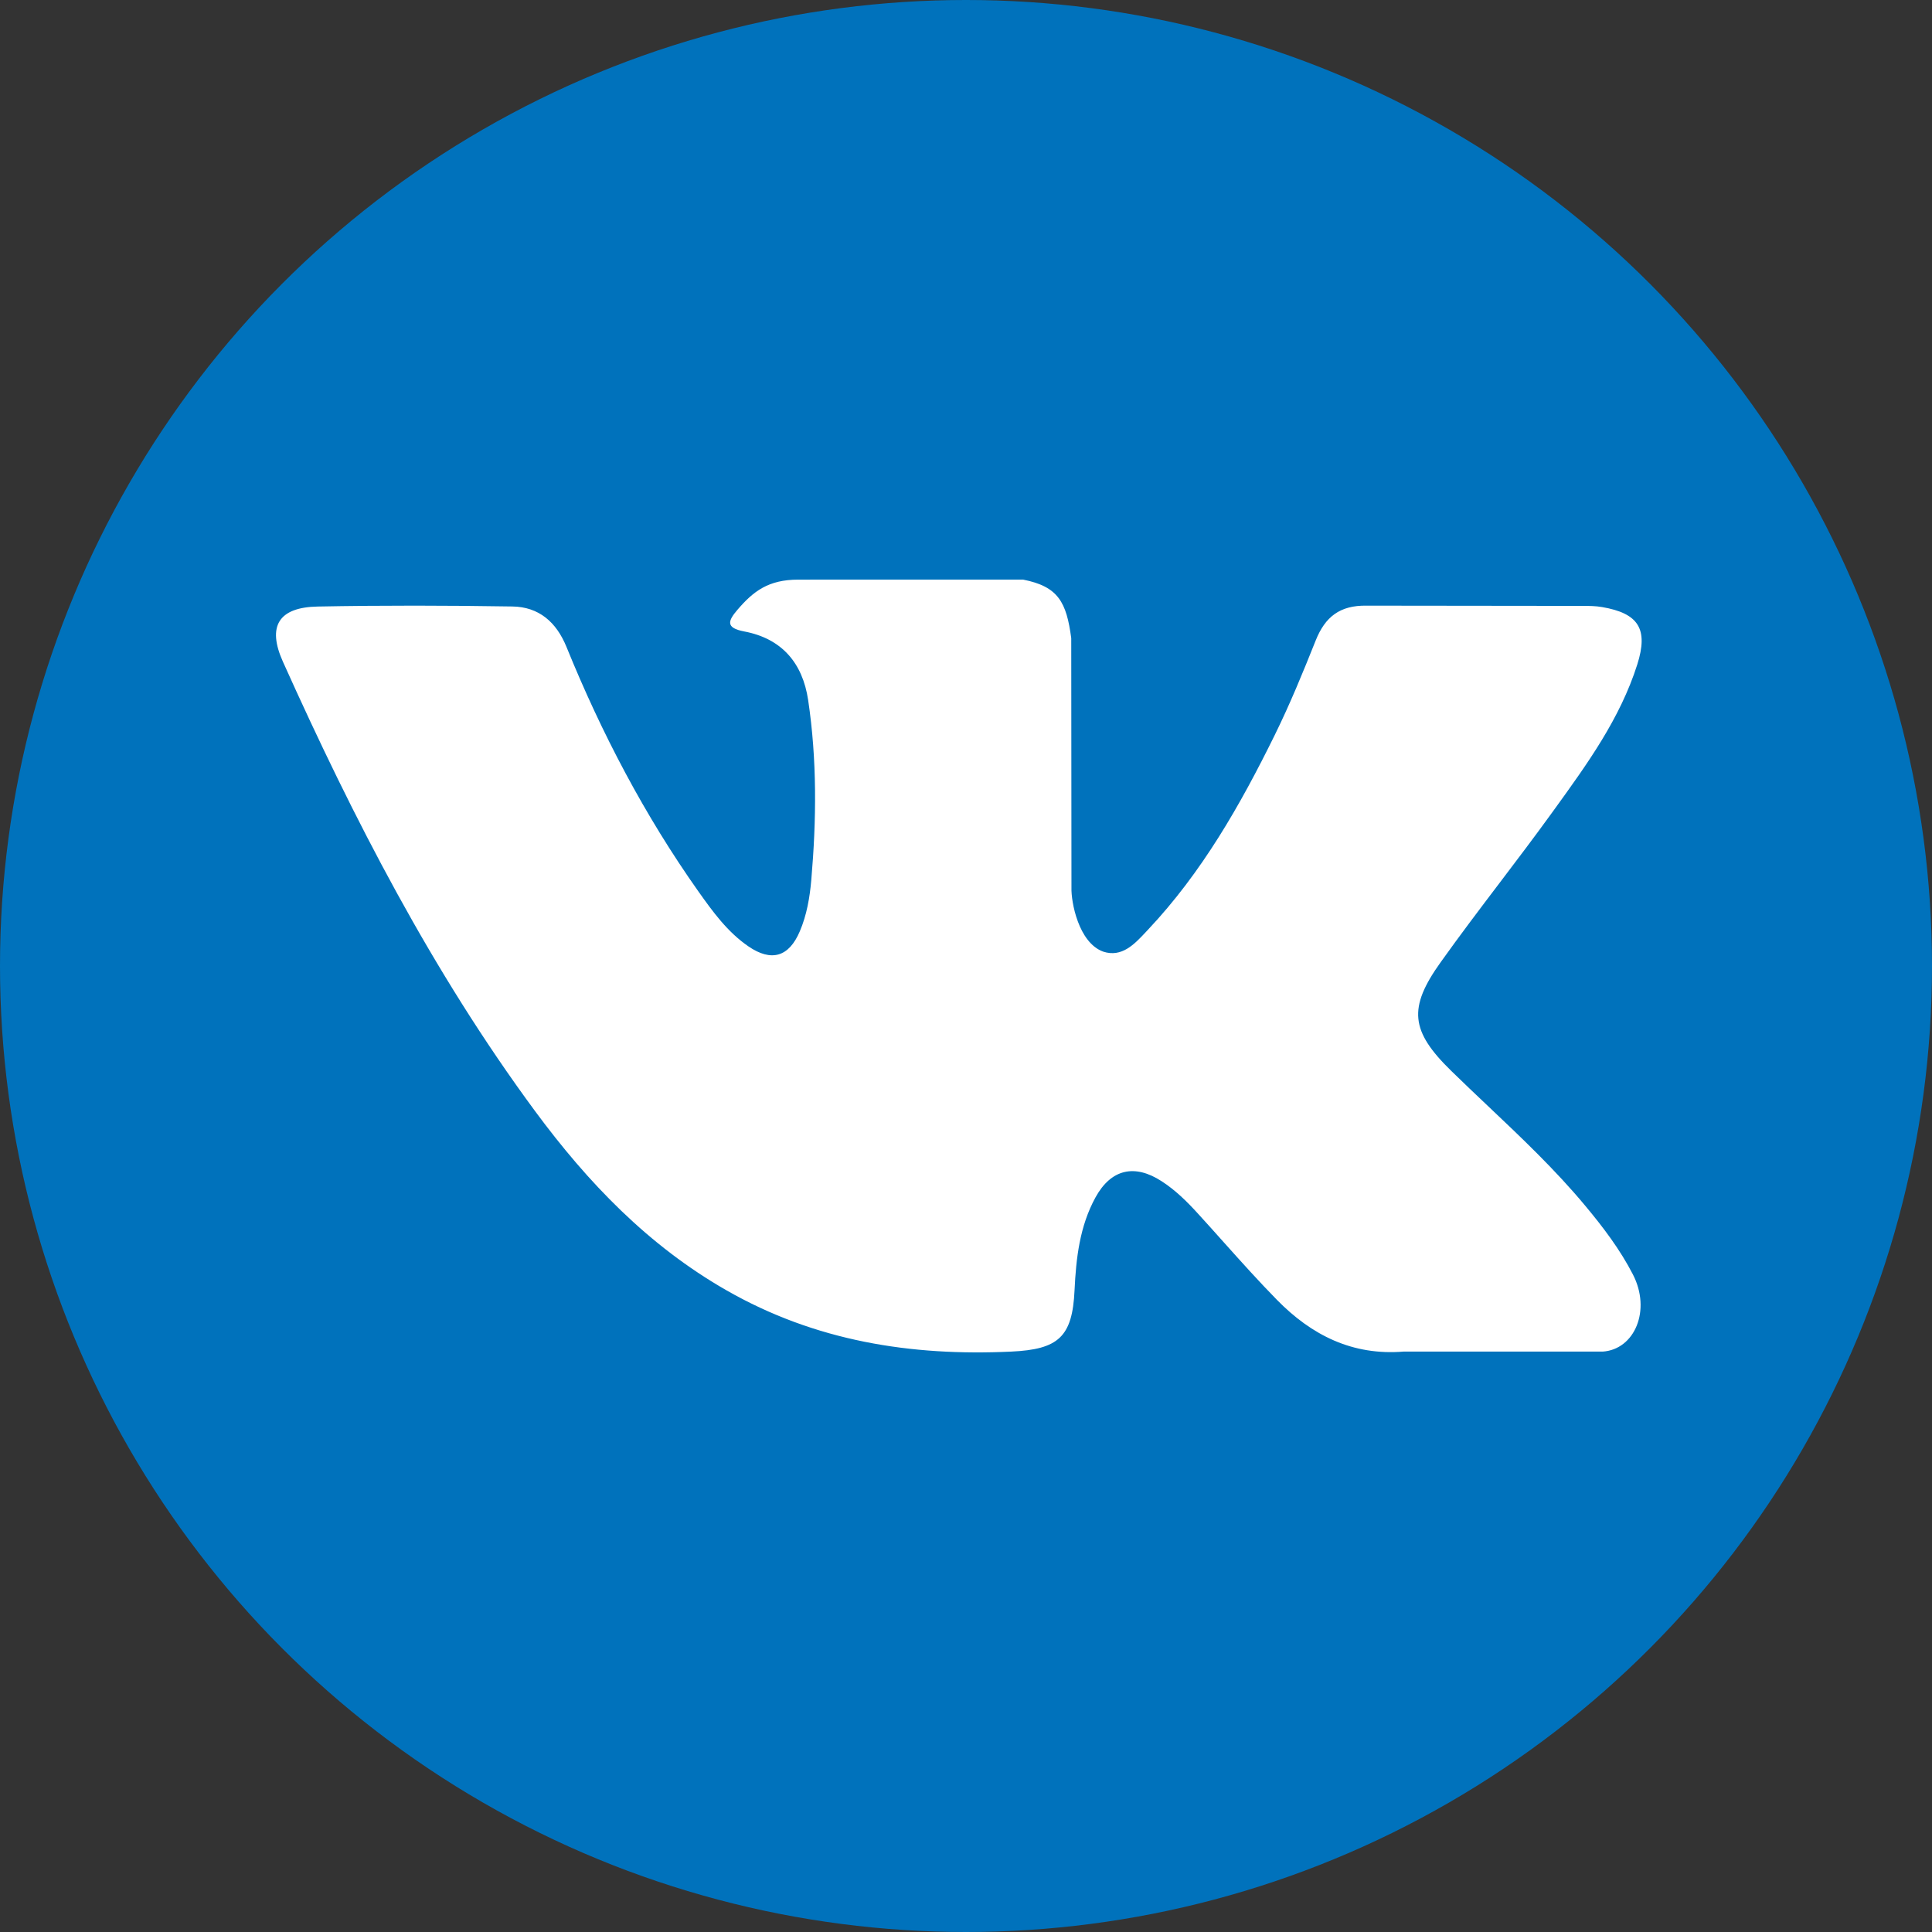
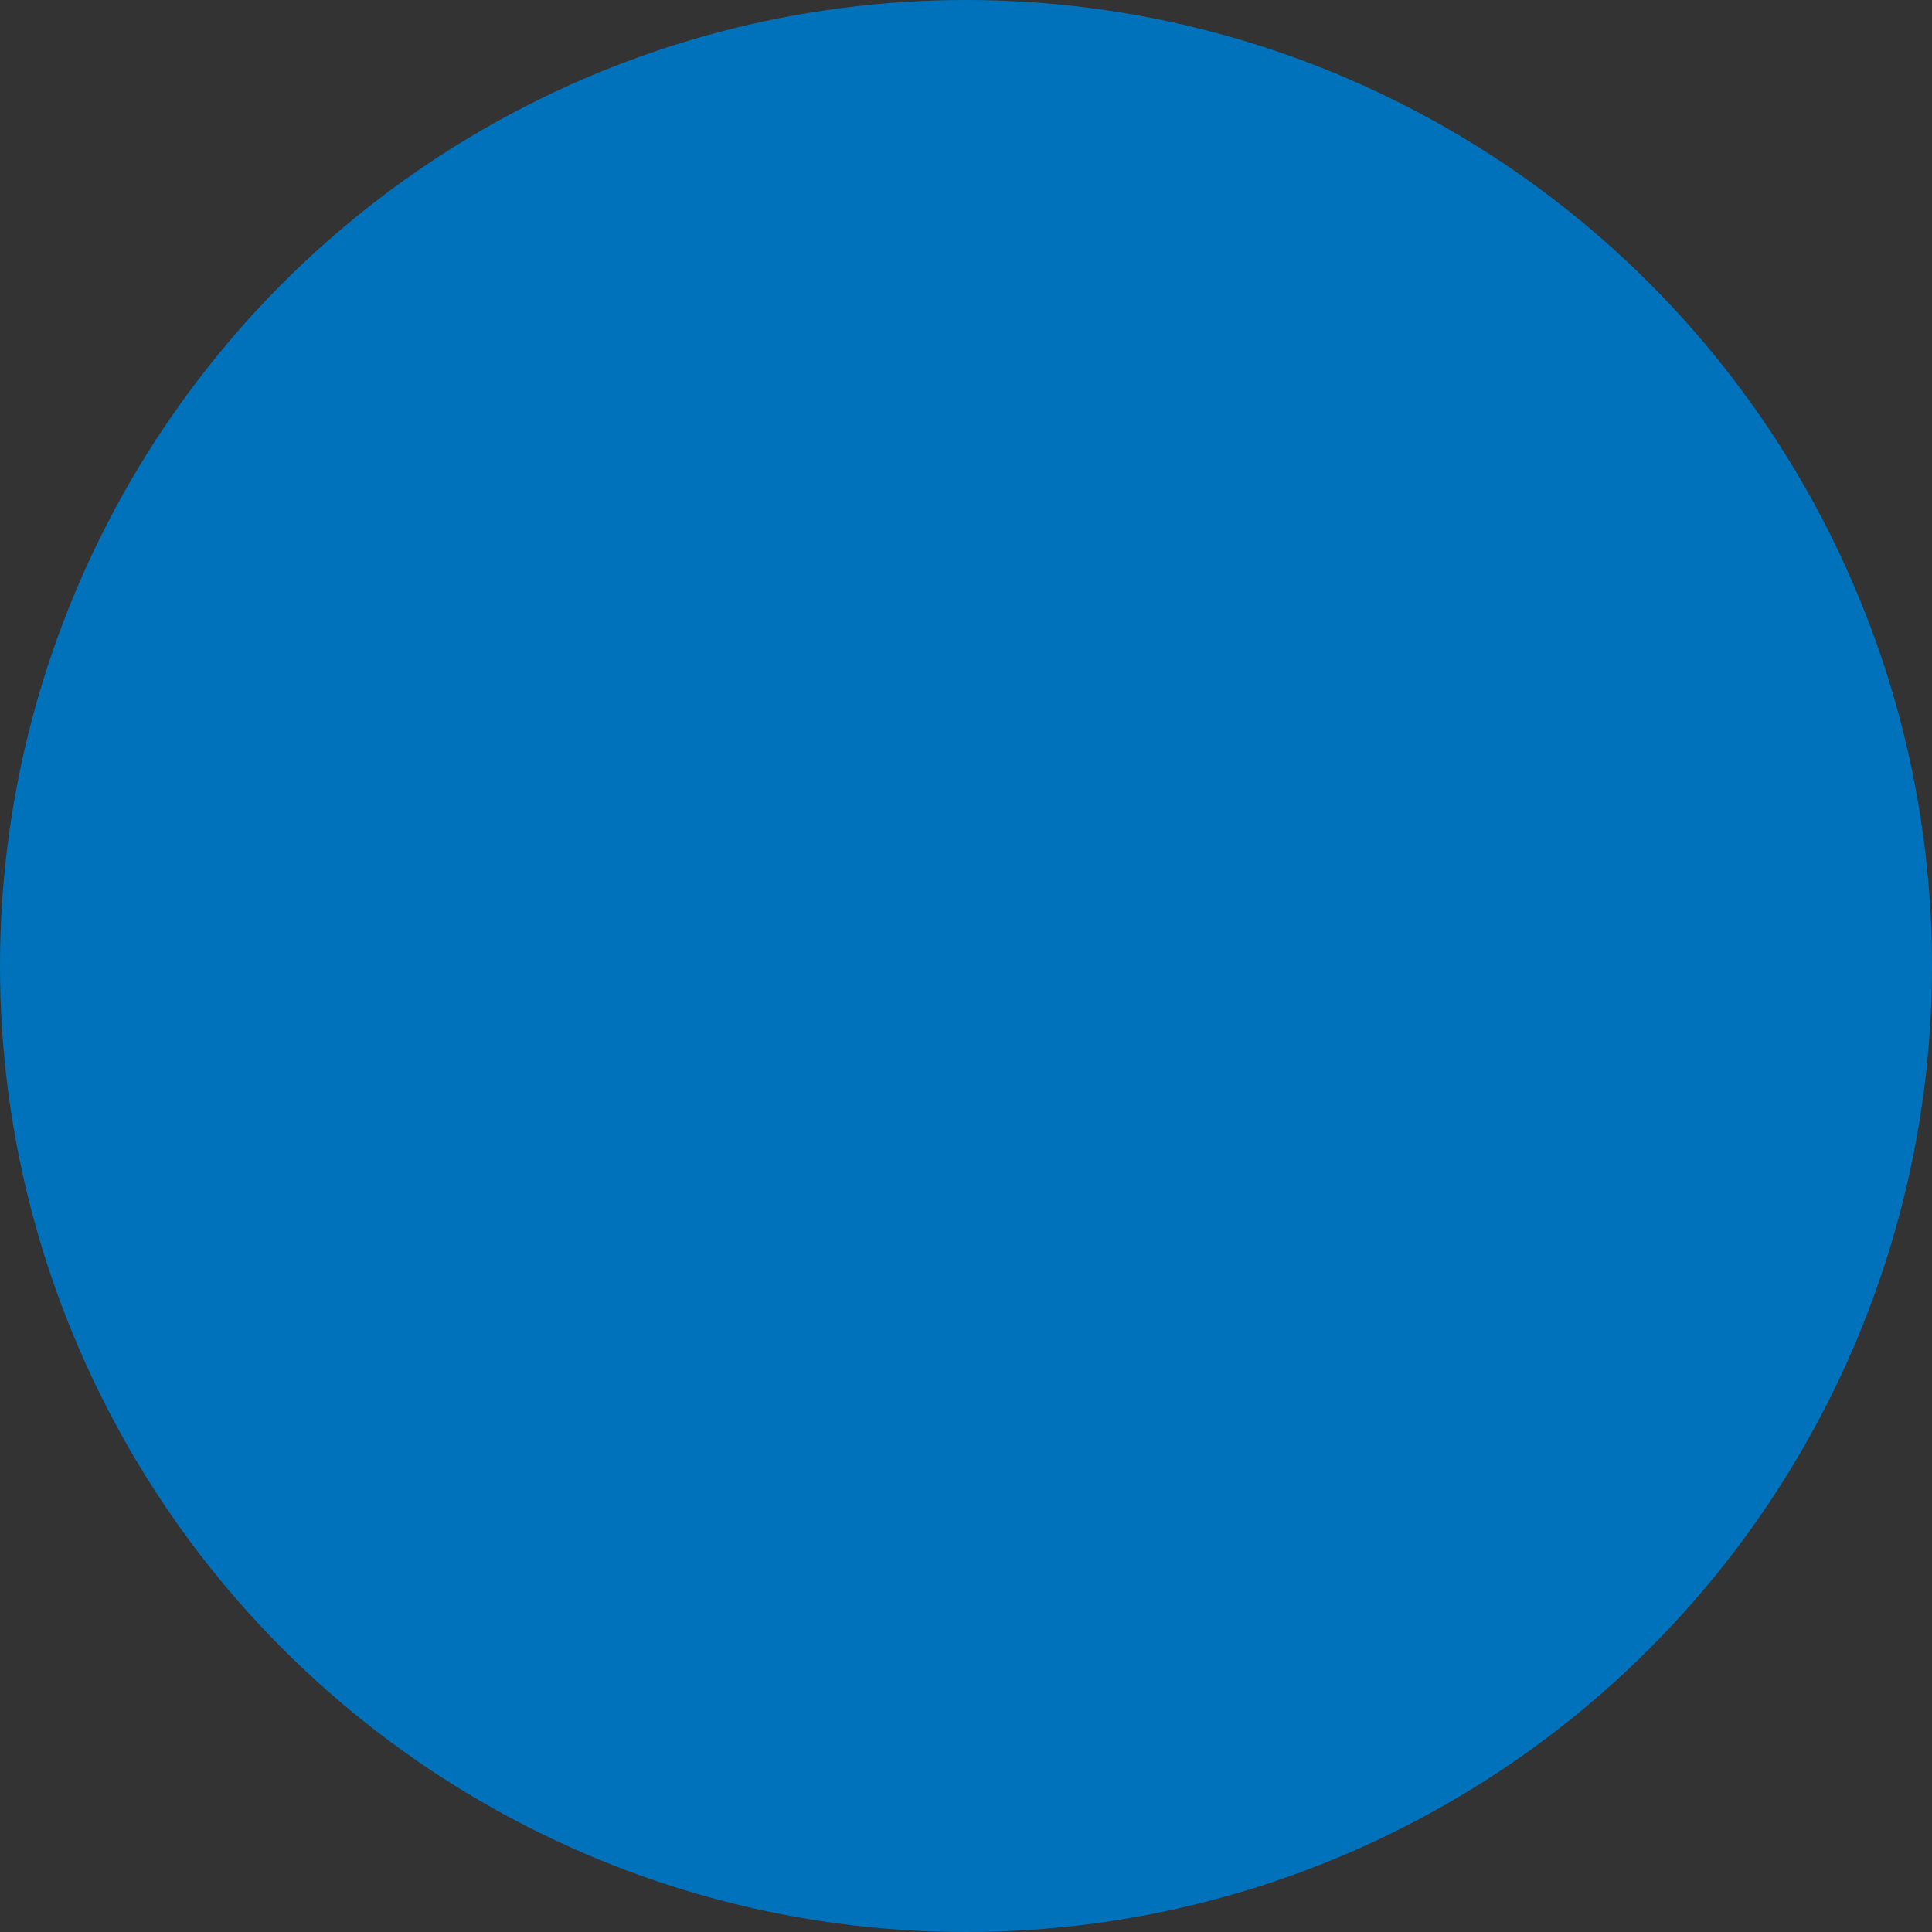
<svg xmlns="http://www.w3.org/2000/svg" width="70" height="70" viewBox="0 0 70 70" fill="none">
  <rect x="0" y="0" width="70" height="70" fill="#333333" stroke="none" />
  <circle cx="35" cy="35" r="35" fill="#0072BC" />
-   <path fill-rule="evenodd" clip-rule="evenodd" d="M53.905 40.067C53.462 39.648 53.019 39.228 52.583 38.802C51.104 37.359 51.009 36.522 52.201 34.859C52.892 33.89 53.611 32.941 54.331 31.992C54.962 31.16 55.593 30.328 56.205 29.482C56.248 29.422 56.291 29.362 56.335 29.303C57.515 27.671 58.7 26.032 59.321 24.078C59.73 22.789 59.367 22.221 58.046 21.995C57.817 21.955 57.583 21.953 57.352 21.953L49.511 21.944C48.545 21.929 48.012 22.35 47.67 23.206C47.209 24.363 46.735 25.518 46.185 26.635C44.939 29.166 43.548 31.612 41.595 33.684C41.568 33.713 41.54 33.743 41.512 33.773C41.103 34.21 40.644 34.701 39.97 34.479C39.072 34.151 38.806 32.669 38.821 32.169L38.813 23.12C38.639 21.828 38.352 21.252 37.068 21L28.926 21.001C27.838 21.001 27.294 21.422 26.713 22.101C26.379 22.494 26.278 22.749 26.966 22.879C28.317 23.135 29.079 24.011 29.281 25.366C29.605 27.532 29.582 29.705 29.395 31.879C29.34 32.514 29.232 33.148 28.98 33.74C28.586 34.672 27.95 34.861 27.115 34.288C26.359 33.769 25.828 33.037 25.307 32.302C23.355 29.542 21.796 26.567 20.525 23.44C20.157 22.537 19.524 21.989 18.567 21.974C16.215 21.936 13.863 21.931 11.511 21.976C10.095 22.003 9.673 22.689 10.25 23.973C12.811 29.671 15.662 35.209 19.385 40.256C21.296 42.845 23.49 45.132 26.324 46.752C29.537 48.589 32.994 49.141 36.637 48.971C38.342 48.891 38.855 48.447 38.933 46.748C38.988 45.585 39.119 44.428 39.692 43.383C40.255 42.357 41.109 42.161 42.091 42.8C42.584 43.119 42.997 43.525 43.389 43.955C43.707 44.302 44.02 44.653 44.334 45.004C44.969 45.713 45.604 46.422 46.271 47.101C47.519 48.373 49.001 49.124 50.862 48.97L58.068 48.971C59.229 48.894 59.832 47.473 59.164 46.177C58.696 45.268 58.081 44.459 57.429 43.678C56.349 42.381 55.127 41.224 53.905 40.067Z" fill="white" />
</svg>